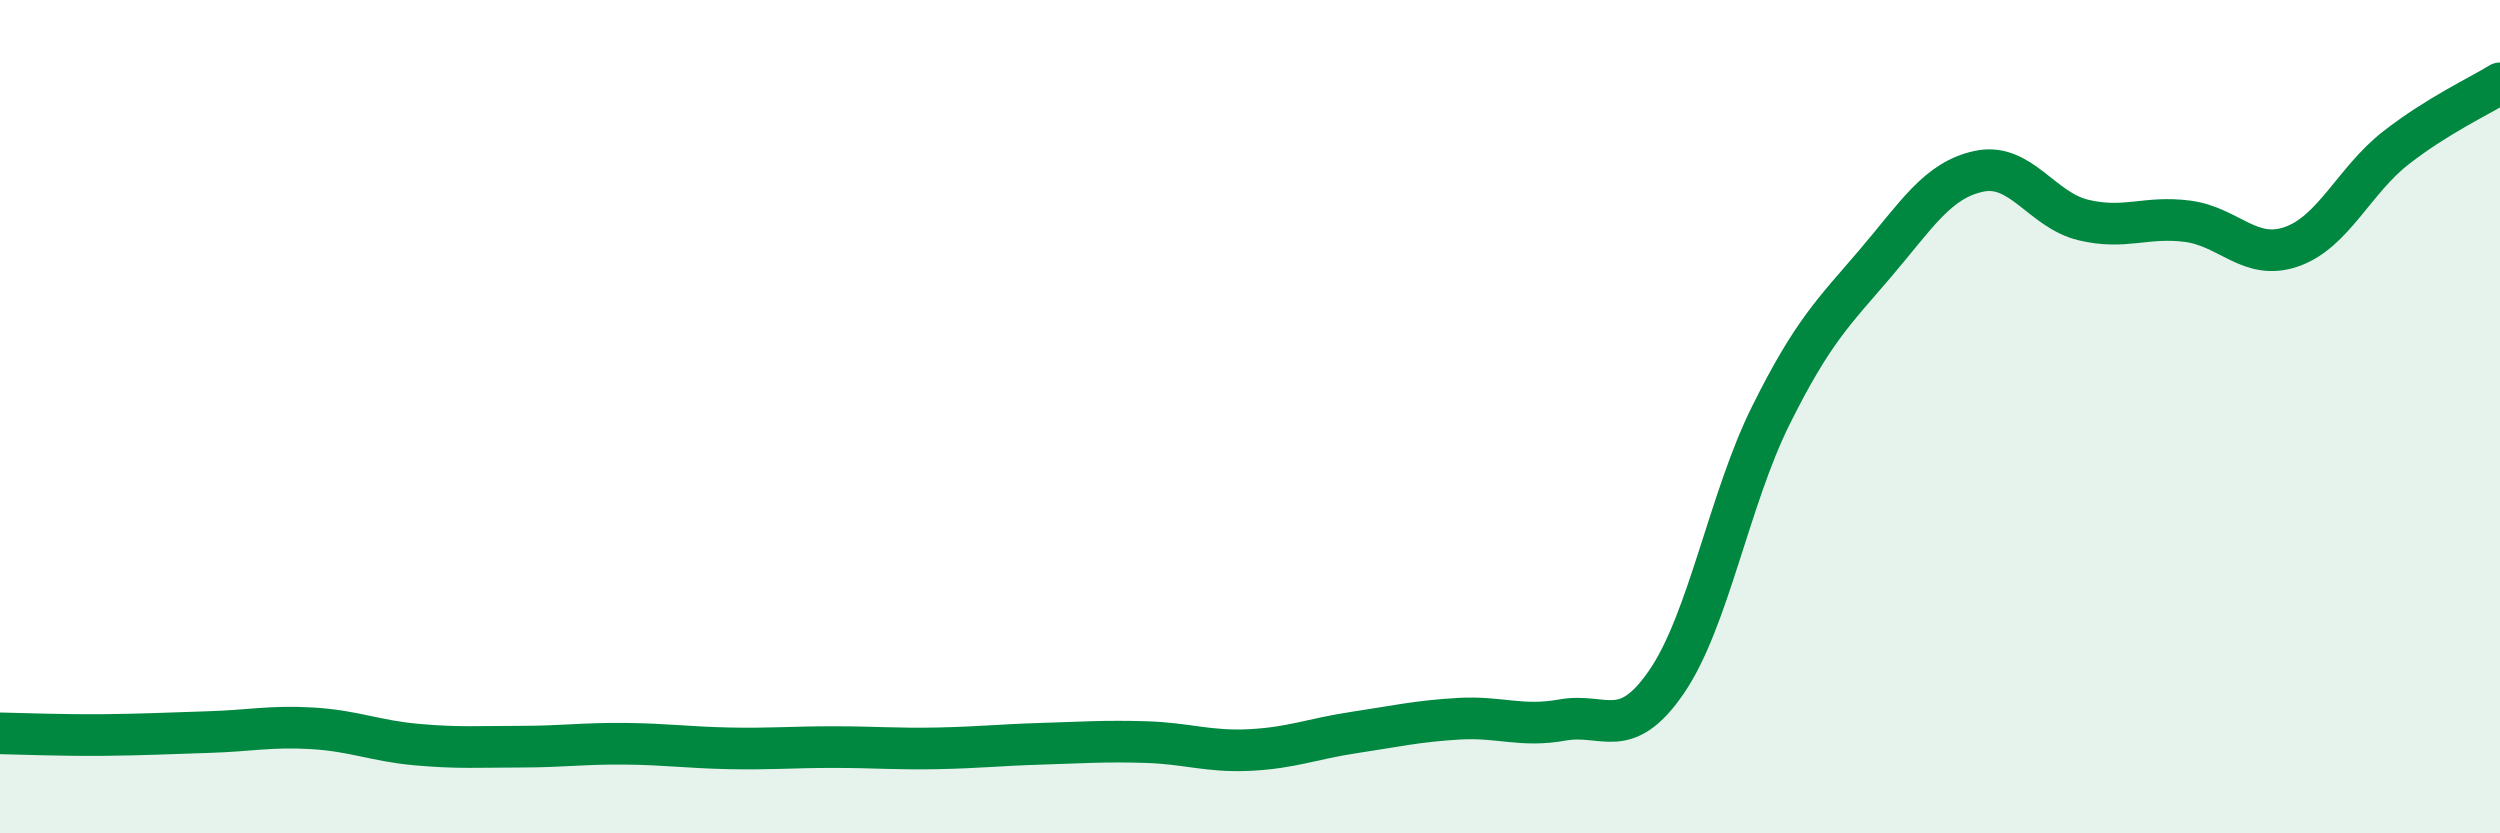
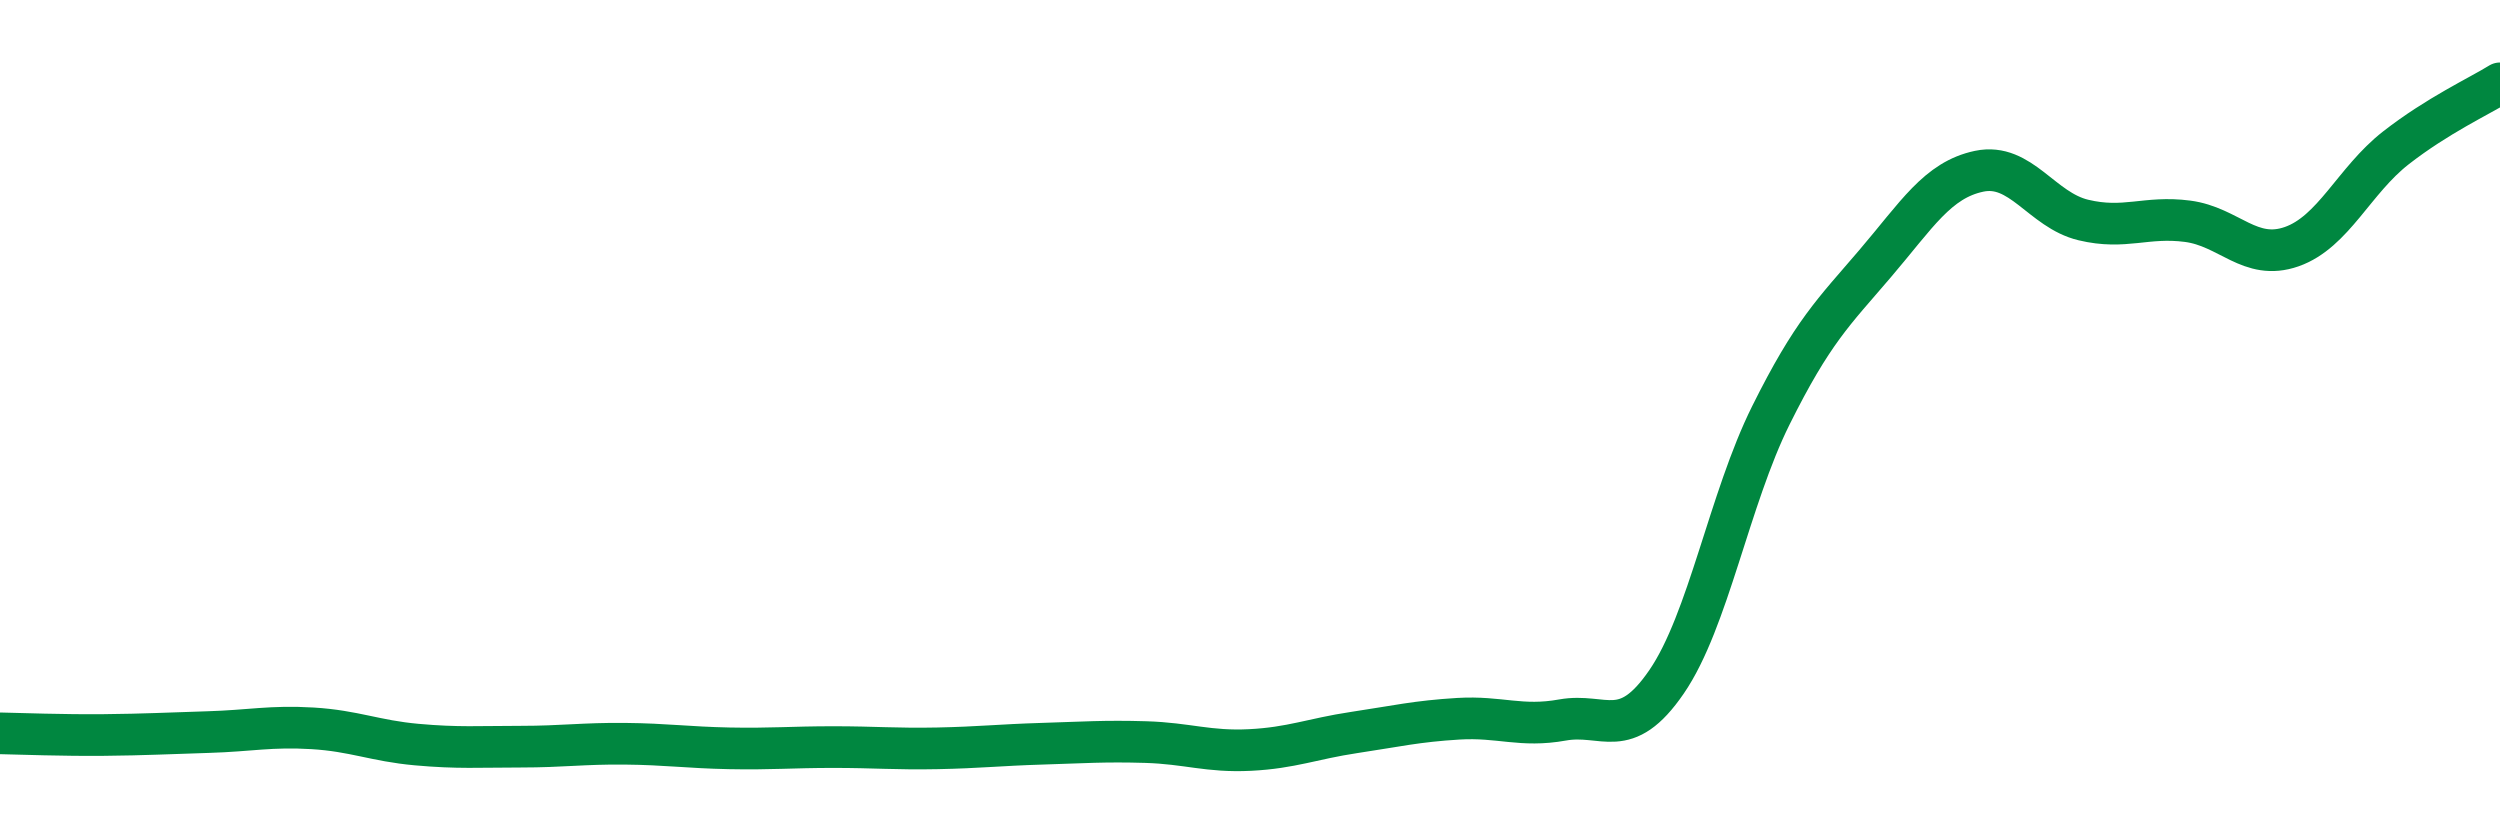
<svg xmlns="http://www.w3.org/2000/svg" width="60" height="20" viewBox="0 0 60 20">
-   <path d="M 0,17.6 C 0.5,17.61 1.5,17.65 2.5,17.64 C 3.5,17.63 4,17.6 5,17.57 C 6,17.54 6.5,17.42 7.5,17.48 C 8.5,17.54 9,17.78 10,17.87 C 11,17.96 11.5,17.92 12.5,17.92 C 13.5,17.92 14,17.84 15,17.85 C 16,17.86 16.5,17.94 17.5,17.96 C 18.5,17.98 19,17.93 20,17.93 C 21,17.93 21.5,17.98 22.5,17.96 C 23.5,17.94 24,17.88 25,17.85 C 26,17.82 26.5,17.78 27.5,17.81 C 28.5,17.84 29,18.05 30,18 C 31,17.95 31.5,17.73 32.5,17.58 C 33.5,17.43 34,17.31 35,17.25 C 36,17.19 36.5,17.46 37.5,17.28 C 38.5,17.1 39,17.82 40,16.36 C 41,14.9 41.5,11.98 42.5,9.97 C 43.5,7.96 44,7.5 45,6.33 C 46,5.16 46.5,4.32 47.5,4.11 C 48.5,3.9 49,5.04 50,5.28 C 51,5.52 51.5,5.18 52.5,5.31 C 53.5,5.44 54,6.27 55,5.92 C 56,5.57 56.5,4.33 57.5,3.55 C 58.5,2.77 59.5,2.31 60,2L60 20L0 20Z" fill="#008740" opacity="0.1" stroke-linecap="round" stroke-linejoin="round" />
  <path d="M 0,17.6 C 0.5,17.61 1.5,17.65 2.5,17.64 C 3.5,17.63 4,17.6 5,17.57 C 6,17.54 6.5,17.42 7.5,17.48 C 8.5,17.54 9,17.78 10,17.87 C 11,17.96 11.5,17.92 12.5,17.92 C 13.5,17.92 14,17.84 15,17.85 C 16,17.86 16.5,17.94 17.5,17.96 C 18.5,17.98 19,17.93 20,17.93 C 21,17.93 21.5,17.98 22.5,17.96 C 23.5,17.94 24,17.88 25,17.85 C 26,17.82 26.5,17.78 27.5,17.81 C 28.5,17.84 29,18.05 30,18 C 31,17.95 31.5,17.73 32.5,17.58 C 33.5,17.43 34,17.31 35,17.25 C 36,17.19 36.5,17.46 37.5,17.28 C 38.5,17.1 39,17.82 40,16.36 C 41,14.9 41.5,11.98 42.5,9.97 C 43.5,7.96 44,7.5 45,6.33 C 46,5.16 46.5,4.32 47.5,4.11 C 48.5,3.9 49,5.04 50,5.28 C 51,5.52 51.5,5.18 52.5,5.31 C 53.5,5.44 54,6.27 55,5.92 C 56,5.57 56.5,4.33 57.5,3.55 C 58.5,2.77 59.5,2.31 60,2" stroke="#008740" stroke-width="1" fill="none" stroke-linecap="round" stroke-linejoin="round" />
</svg>